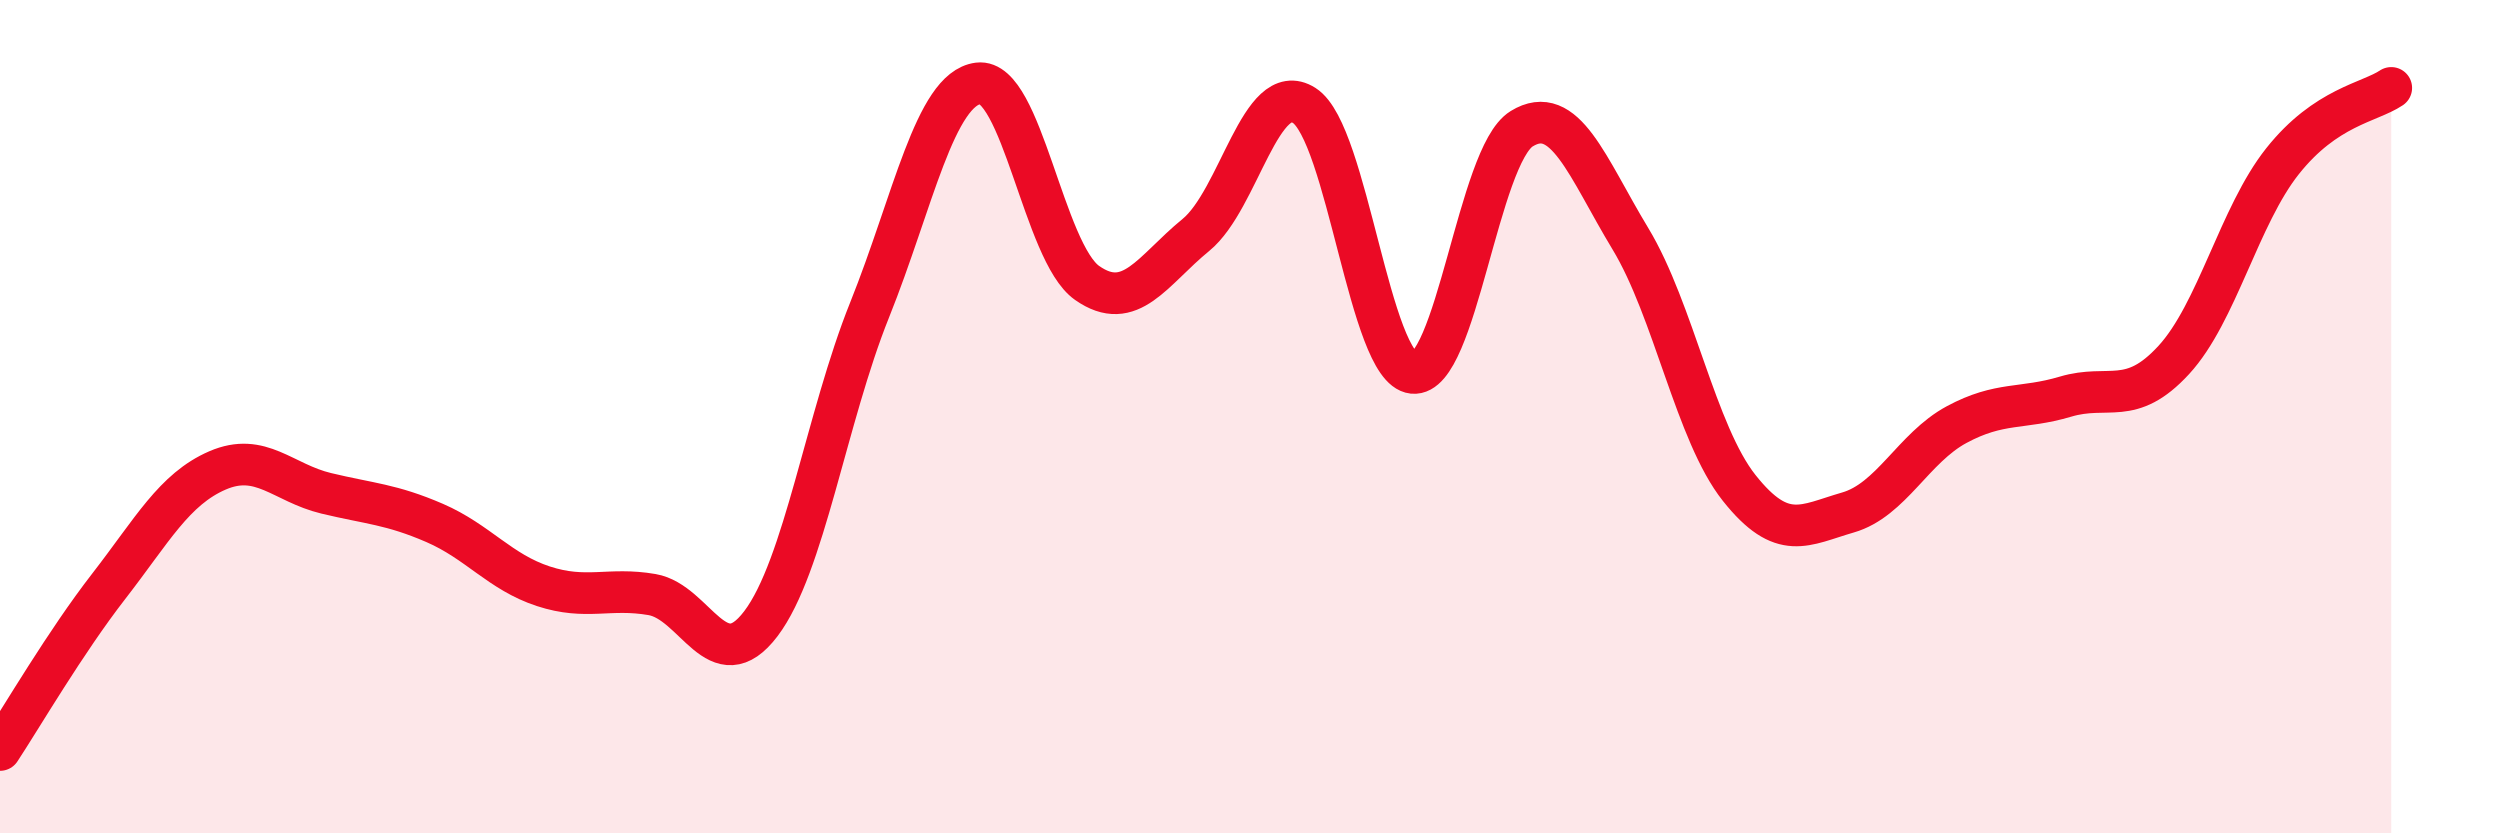
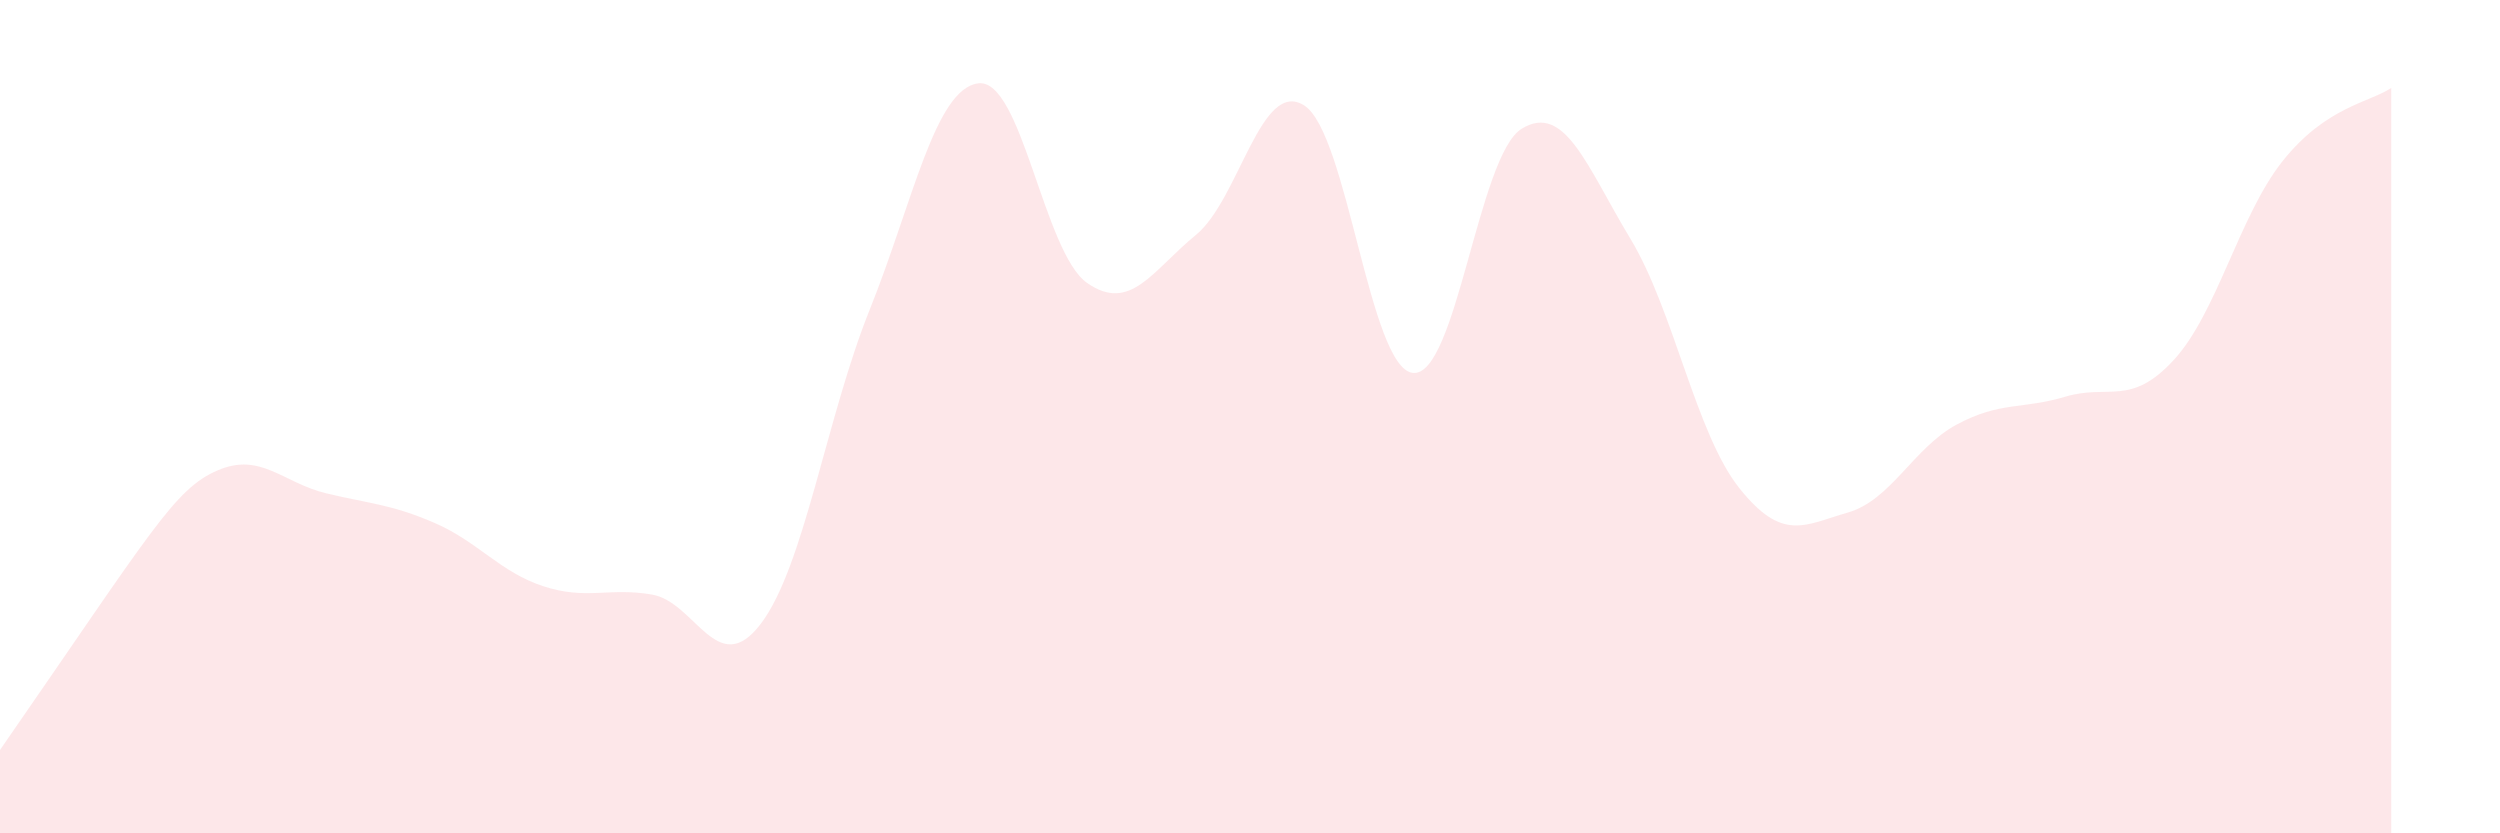
<svg xmlns="http://www.w3.org/2000/svg" width="60" height="20" viewBox="0 0 60 20">
-   <path d="M 0,18 C 0.52,17.21 1.57,15.41 2.61,14.07 C 3.65,12.73 4.18,11.74 5.22,11.29 C 6.26,10.84 6.79,11.59 7.83,11.84 C 8.87,12.09 9.39,12.1 10.43,12.55 C 11.47,13 12,13.73 13.04,14.07 C 14.08,14.41 14.61,14.09 15.65,14.27 C 16.69,14.45 17.22,16.34 18.26,14.97 C 19.3,13.6 19.83,10.03 20.87,7.44 C 21.91,4.85 22.44,2.13 23.48,2 C 24.52,1.87 25.05,6.06 26.09,6.79 C 27.13,7.52 27.66,6.49 28.7,5.64 C 29.74,4.79 30.26,1.87 31.3,2.53 C 32.34,3.19 32.87,8.84 33.91,8.95 C 34.95,9.06 35.48,3.73 36.52,3.09 C 37.56,2.45 38.09,4.01 39.13,5.73 C 40.17,7.45 40.7,10.4 41.74,11.71 C 42.78,13.02 43.31,12.6 44.35,12.3 C 45.39,12 45.92,10.75 46.96,10.19 C 48,9.63 48.53,9.83 49.57,9.52 C 50.61,9.21 51.13,9.77 52.17,8.64 C 53.21,7.51 53.74,5.18 54.78,3.87 C 55.82,2.56 56.87,2.46 57.39,2.11L57.39 20L0 20Z" fill="#EB0A25" opacity="0.1" stroke-linecap="round" stroke-linejoin="round" />
-   <path d="M 0,18 C 0.52,17.21 1.57,15.41 2.61,14.07 C 3.65,12.73 4.18,11.74 5.22,11.29 C 6.26,10.84 6.79,11.59 7.83,11.84 C 8.87,12.09 9.39,12.1 10.43,12.55 C 11.47,13 12,13.73 13.04,14.07 C 14.08,14.41 14.61,14.09 15.65,14.27 C 16.69,14.45 17.22,16.34 18.26,14.97 C 19.3,13.6 19.83,10.03 20.87,7.44 C 21.91,4.85 22.44,2.13 23.48,2 C 24.52,1.87 25.05,6.06 26.09,6.79 C 27.13,7.52 27.66,6.49 28.7,5.64 C 29.74,4.79 30.26,1.87 31.3,2.53 C 32.34,3.19 32.87,8.84 33.91,8.95 C 34.95,9.06 35.48,3.73 36.52,3.09 C 37.56,2.45 38.09,4.01 39.13,5.73 C 40.17,7.45 40.7,10.4 41.74,11.71 C 42.78,13.02 43.31,12.6 44.35,12.3 C 45.39,12 45.92,10.75 46.96,10.19 C 48,9.63 48.53,9.83 49.57,9.52 C 50.61,9.21 51.13,9.77 52.17,8.64 C 53.21,7.51 53.74,5.18 54.78,3.87 C 55.82,2.56 56.87,2.46 57.39,2.11" stroke="#EB0A25" stroke-width="1" fill="none" stroke-linecap="round" stroke-linejoin="round" />
+   <path d="M 0,18 C 3.65,12.73 4.18,11.74 5.22,11.29 C 6.26,10.84 6.79,11.59 7.83,11.84 C 8.87,12.09 9.39,12.1 10.43,12.55 C 11.47,13 12,13.73 13.04,14.07 C 14.08,14.41 14.61,14.09 15.65,14.27 C 16.69,14.45 17.22,16.34 18.26,14.97 C 19.3,13.6 19.83,10.03 20.87,7.44 C 21.91,4.85 22.44,2.13 23.48,2 C 24.52,1.87 25.05,6.06 26.09,6.79 C 27.13,7.52 27.66,6.49 28.7,5.64 C 29.74,4.79 30.26,1.87 31.3,2.53 C 32.34,3.19 32.87,8.84 33.91,8.95 C 34.95,9.06 35.48,3.73 36.52,3.09 C 37.56,2.45 38.09,4.01 39.13,5.73 C 40.17,7.45 40.7,10.4 41.74,11.71 C 42.78,13.02 43.31,12.6 44.35,12.3 C 45.39,12 45.92,10.75 46.96,10.19 C 48,9.63 48.53,9.83 49.57,9.52 C 50.61,9.21 51.13,9.77 52.17,8.64 C 53.21,7.51 53.74,5.18 54.78,3.87 C 55.82,2.56 56.87,2.46 57.39,2.11L57.39 20L0 20Z" fill="#EB0A25" opacity="0.1" stroke-linecap="round" stroke-linejoin="round" />
</svg>